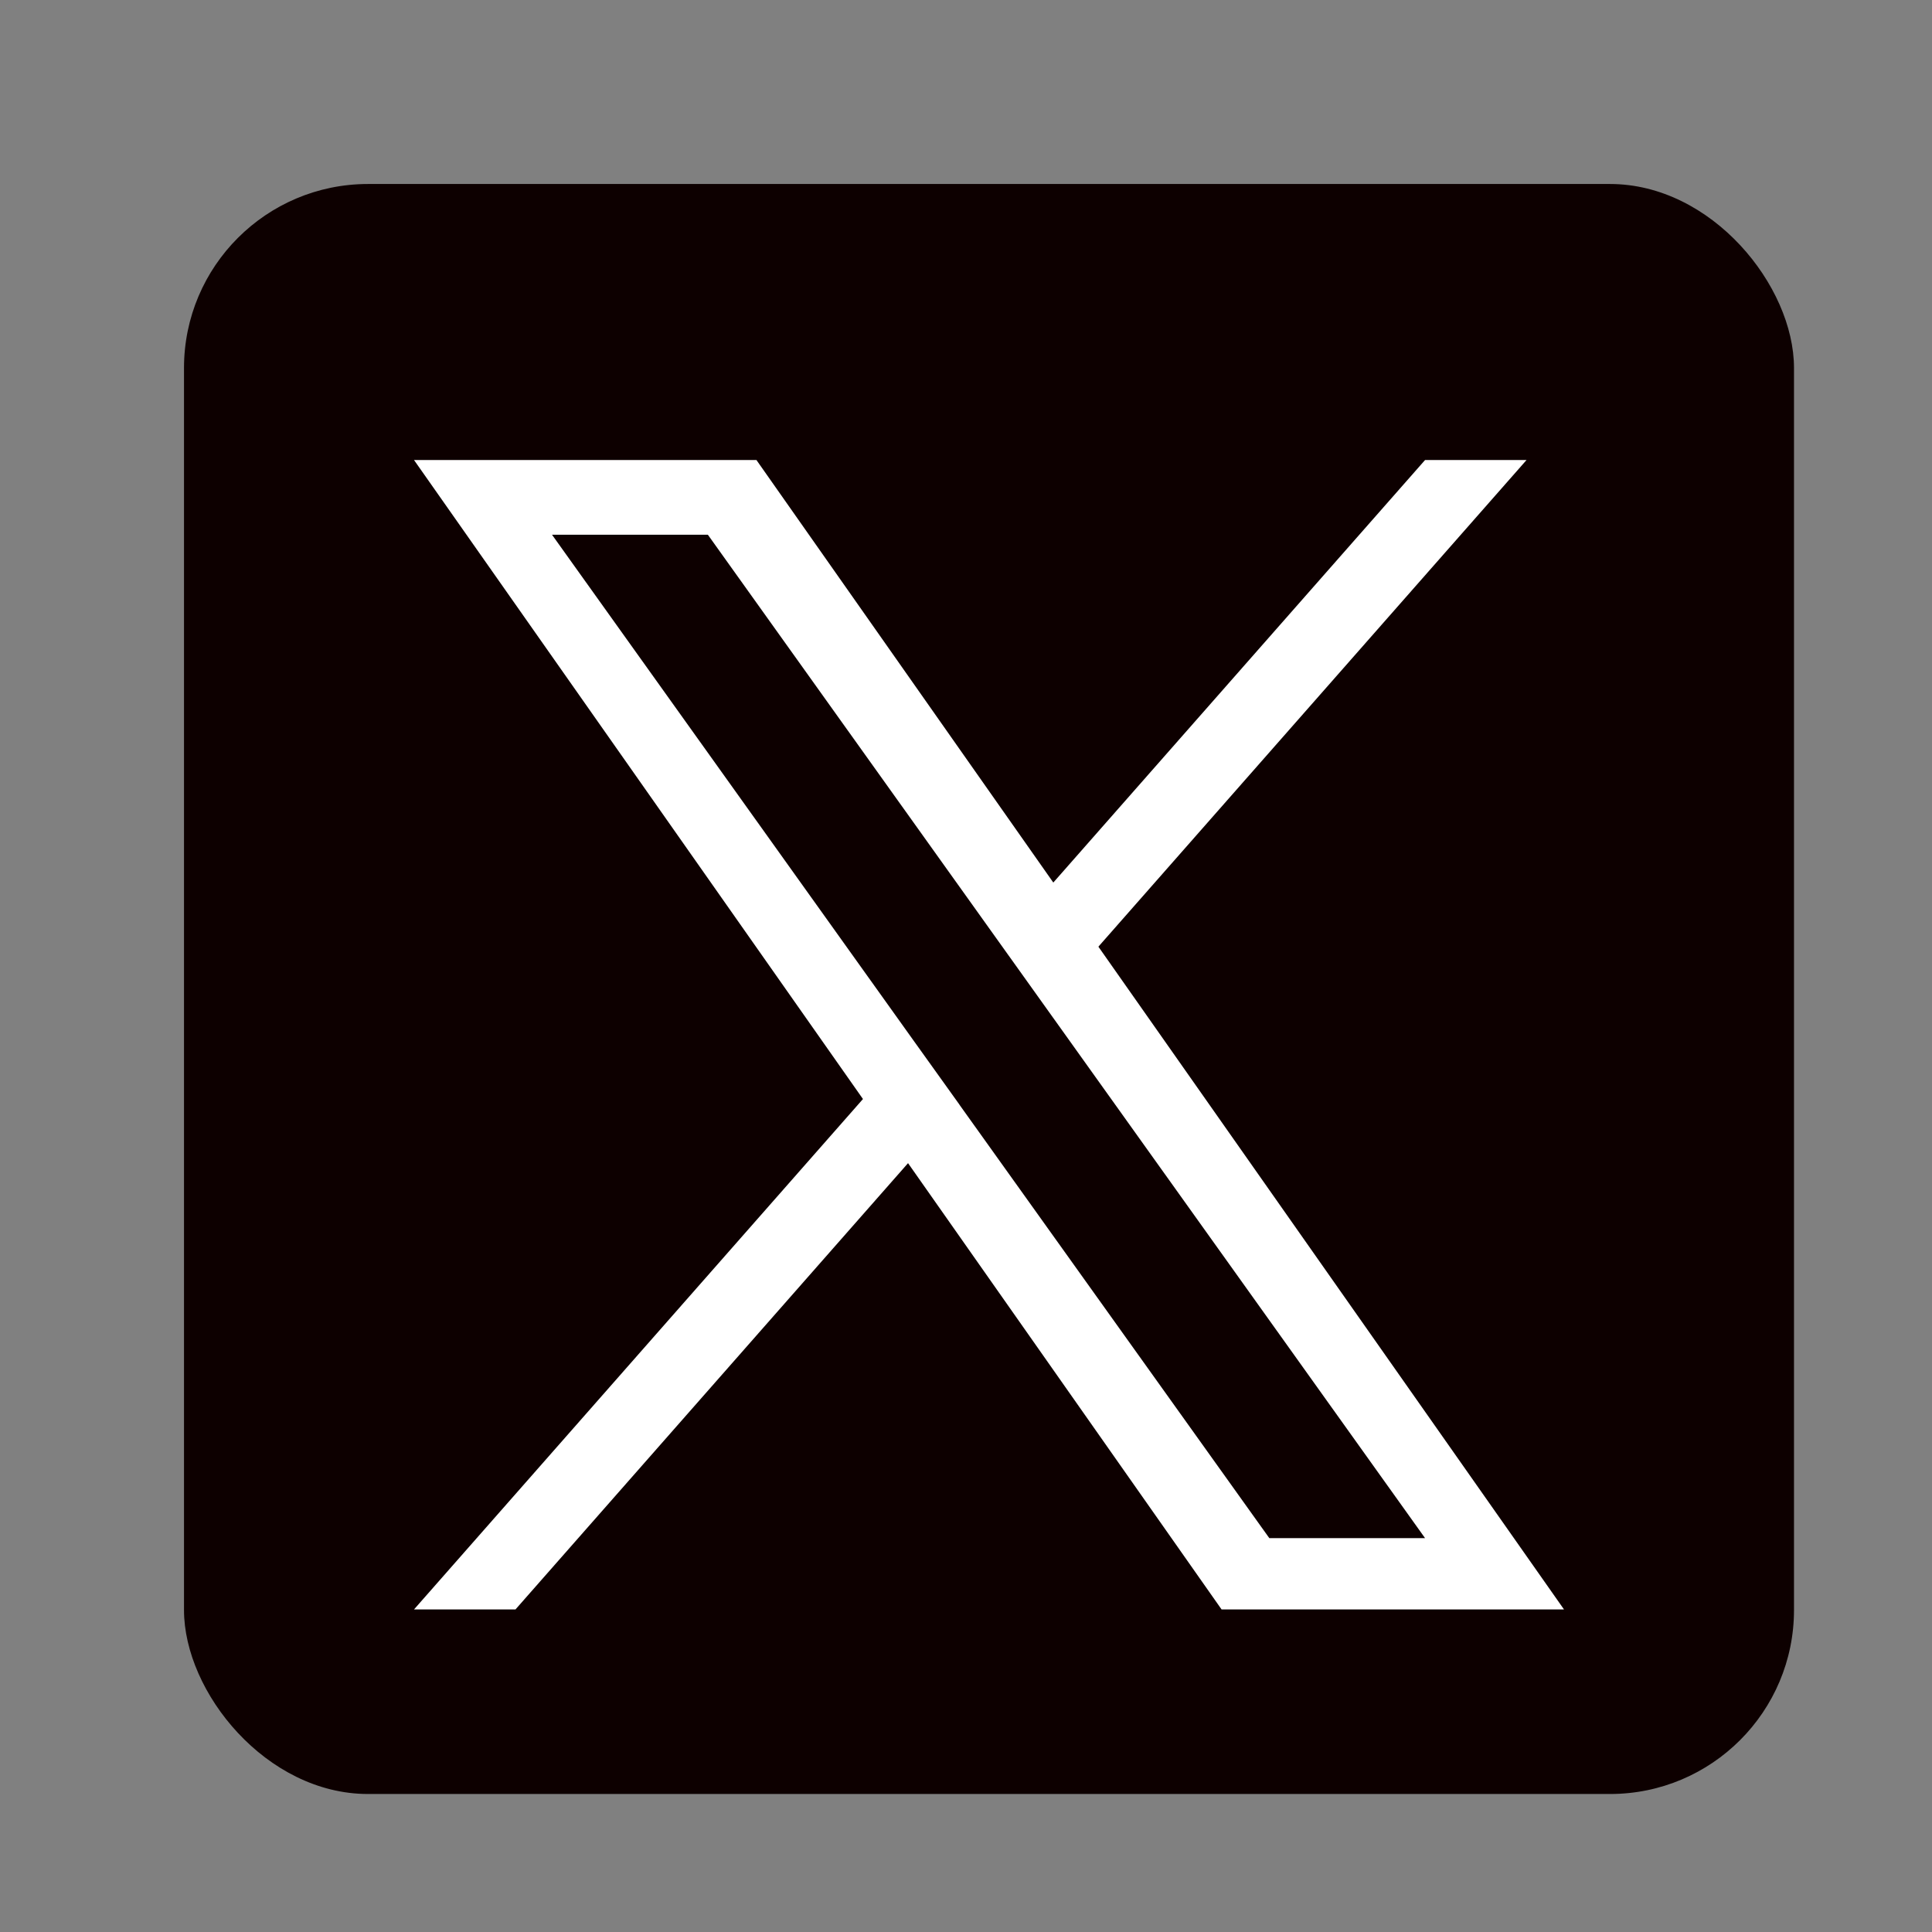
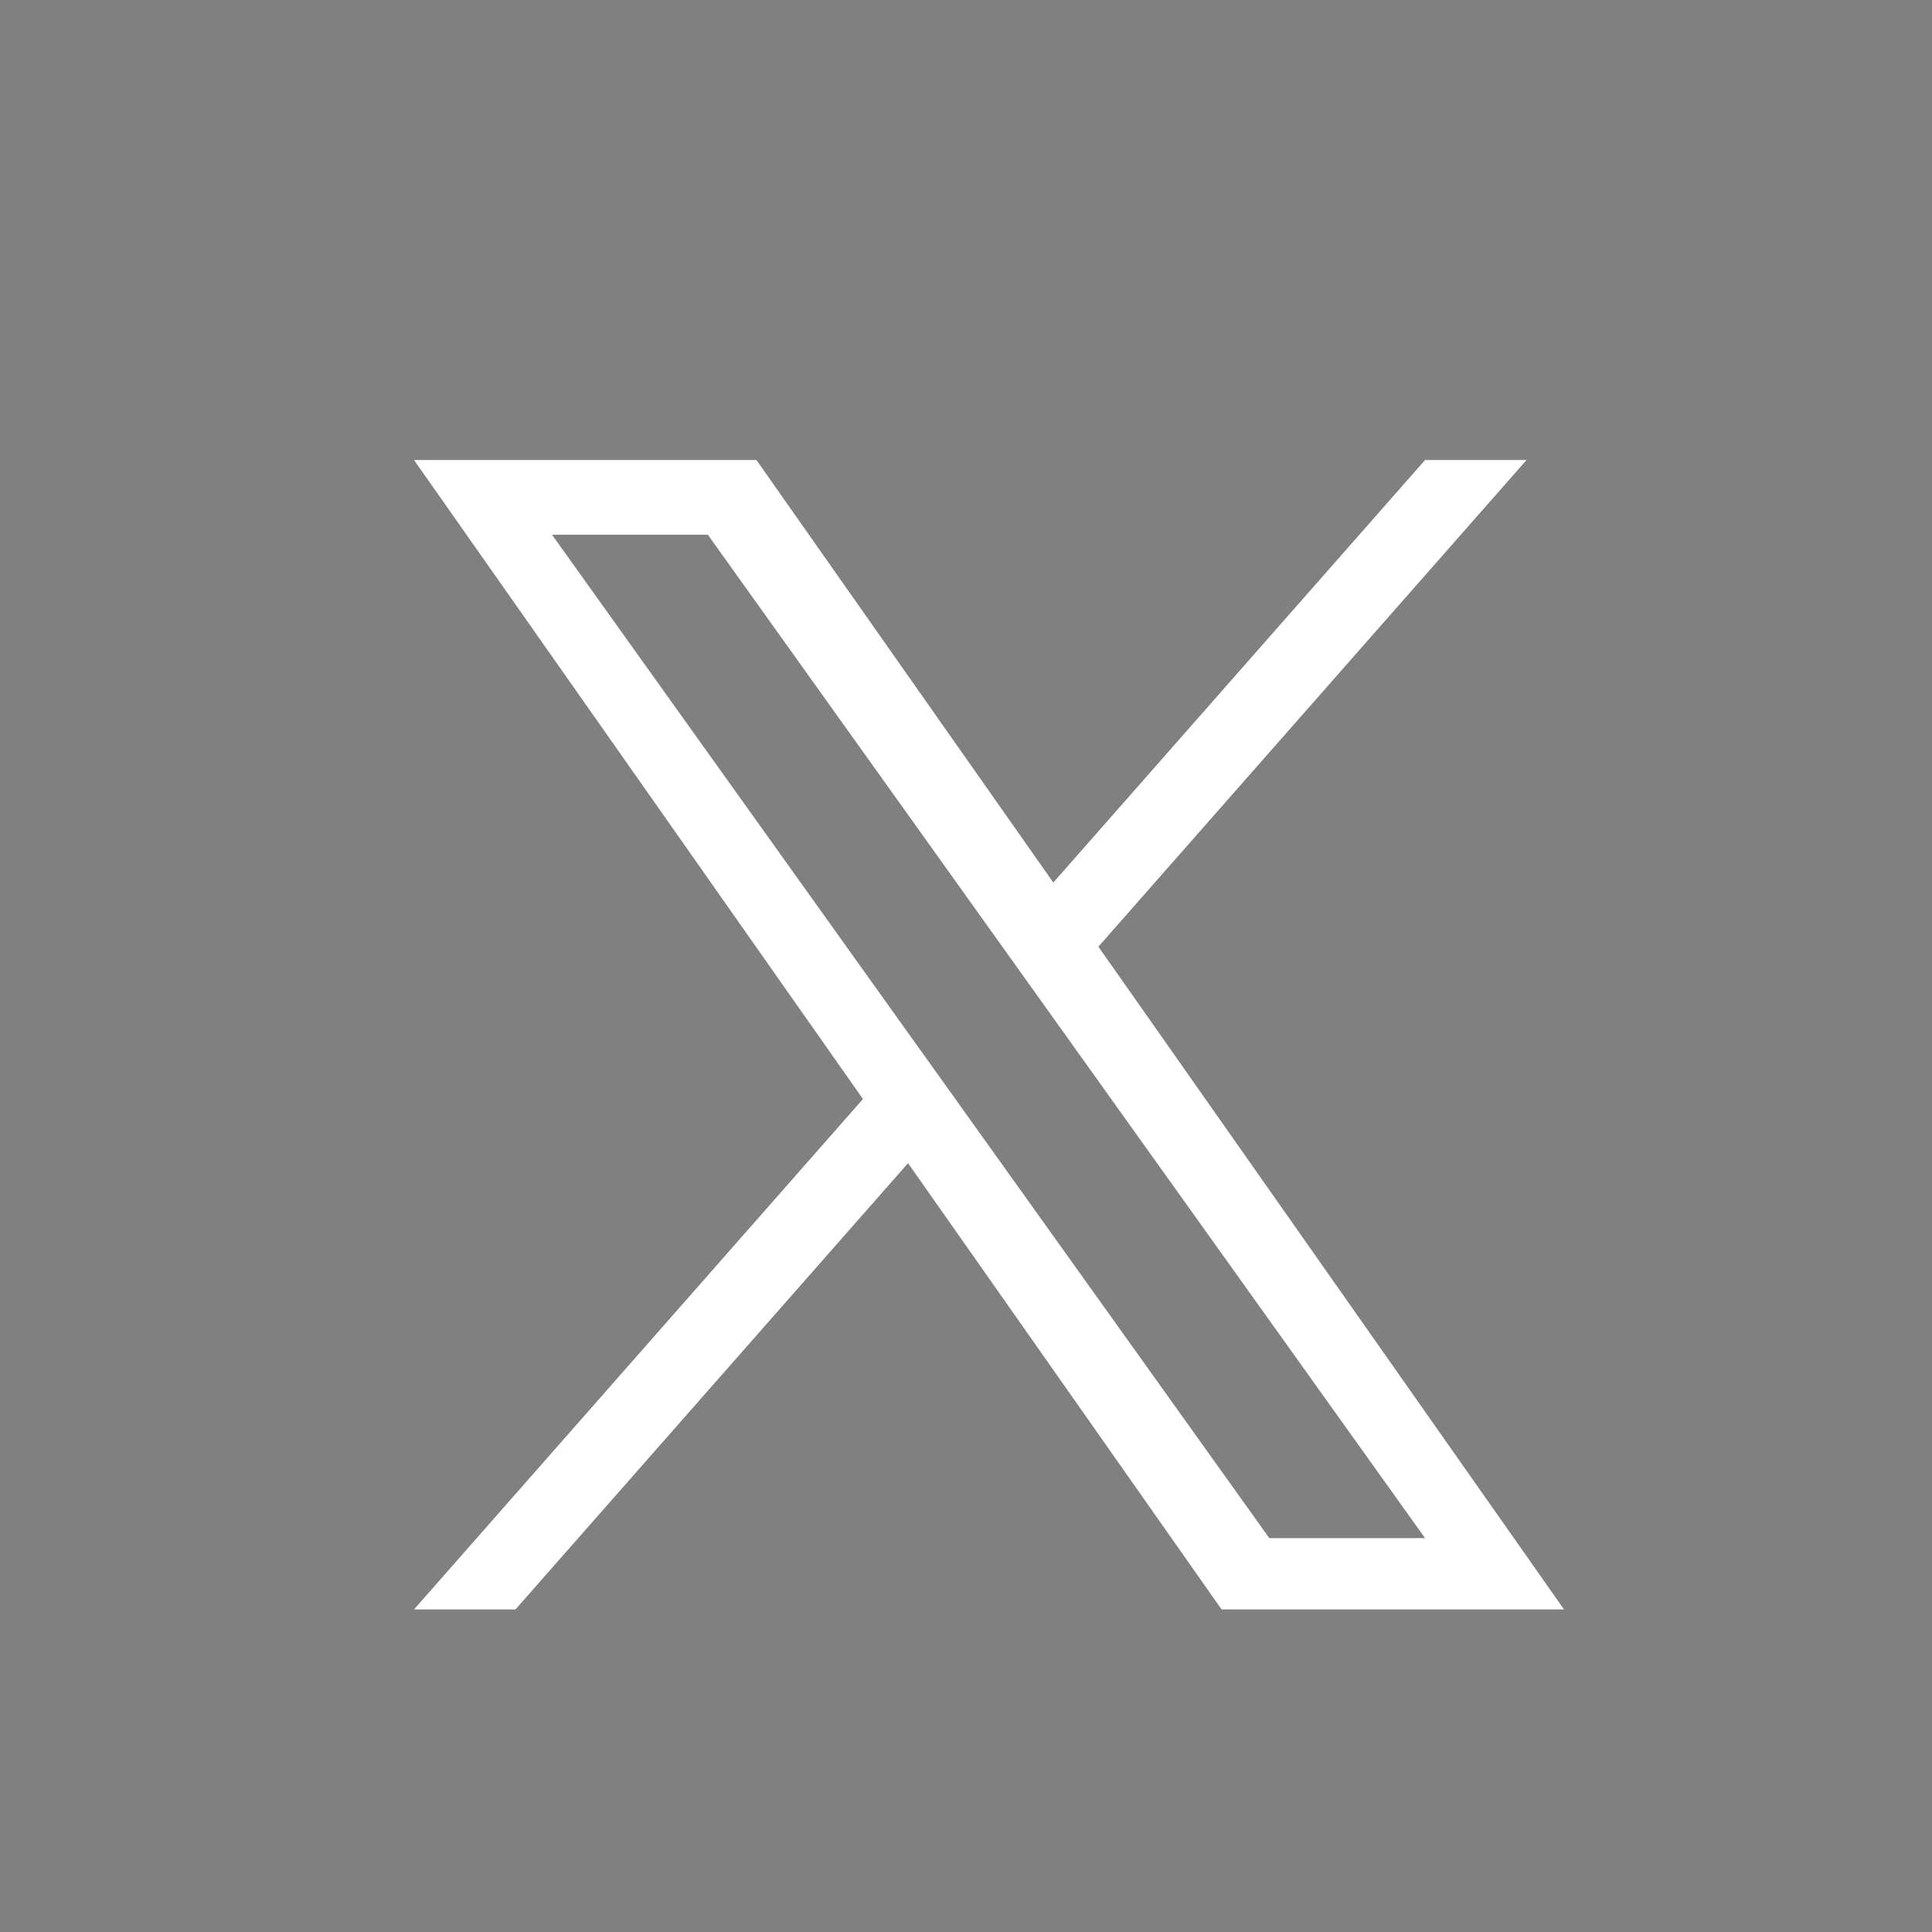
<svg xmlns="http://www.w3.org/2000/svg" width="21" height="21" viewBox="0 0 21 21" fill="none">
  <rect x="0" y="0" width="21" height="21" fill="#808080" stroke="none" />
-   <rect x="2" y="2" width="17.5" height="17.5" rx="2" fill="#0D0000" />
-   <path d="M11.939 10.29L16.593 5H15.49L11.449 9.593L8.222 5H4.5L9.38 11.946L4.5 17.494H5.603L9.87 12.643L13.278 17.494H17L11.939 10.29H11.939ZM10.429 12.007L9.934 11.316L6 5.812H7.694L10.869 10.254L11.363 10.945L15.49 16.719H13.797L10.429 12.008V12.007Z" fill="white" />
+   <path d="M11.939 10.29L16.593 5H15.49L11.449 9.593L8.222 5H4.5L9.38 11.946L4.5 17.494H5.603L9.87 12.643L13.278 17.494H17L11.939 10.29H11.939ZM10.429 12.007L9.934 11.316L6 5.812H7.694L10.869 10.254L11.363 10.945L15.49 16.719H13.797L10.429 12.008Z" fill="white" />
</svg>